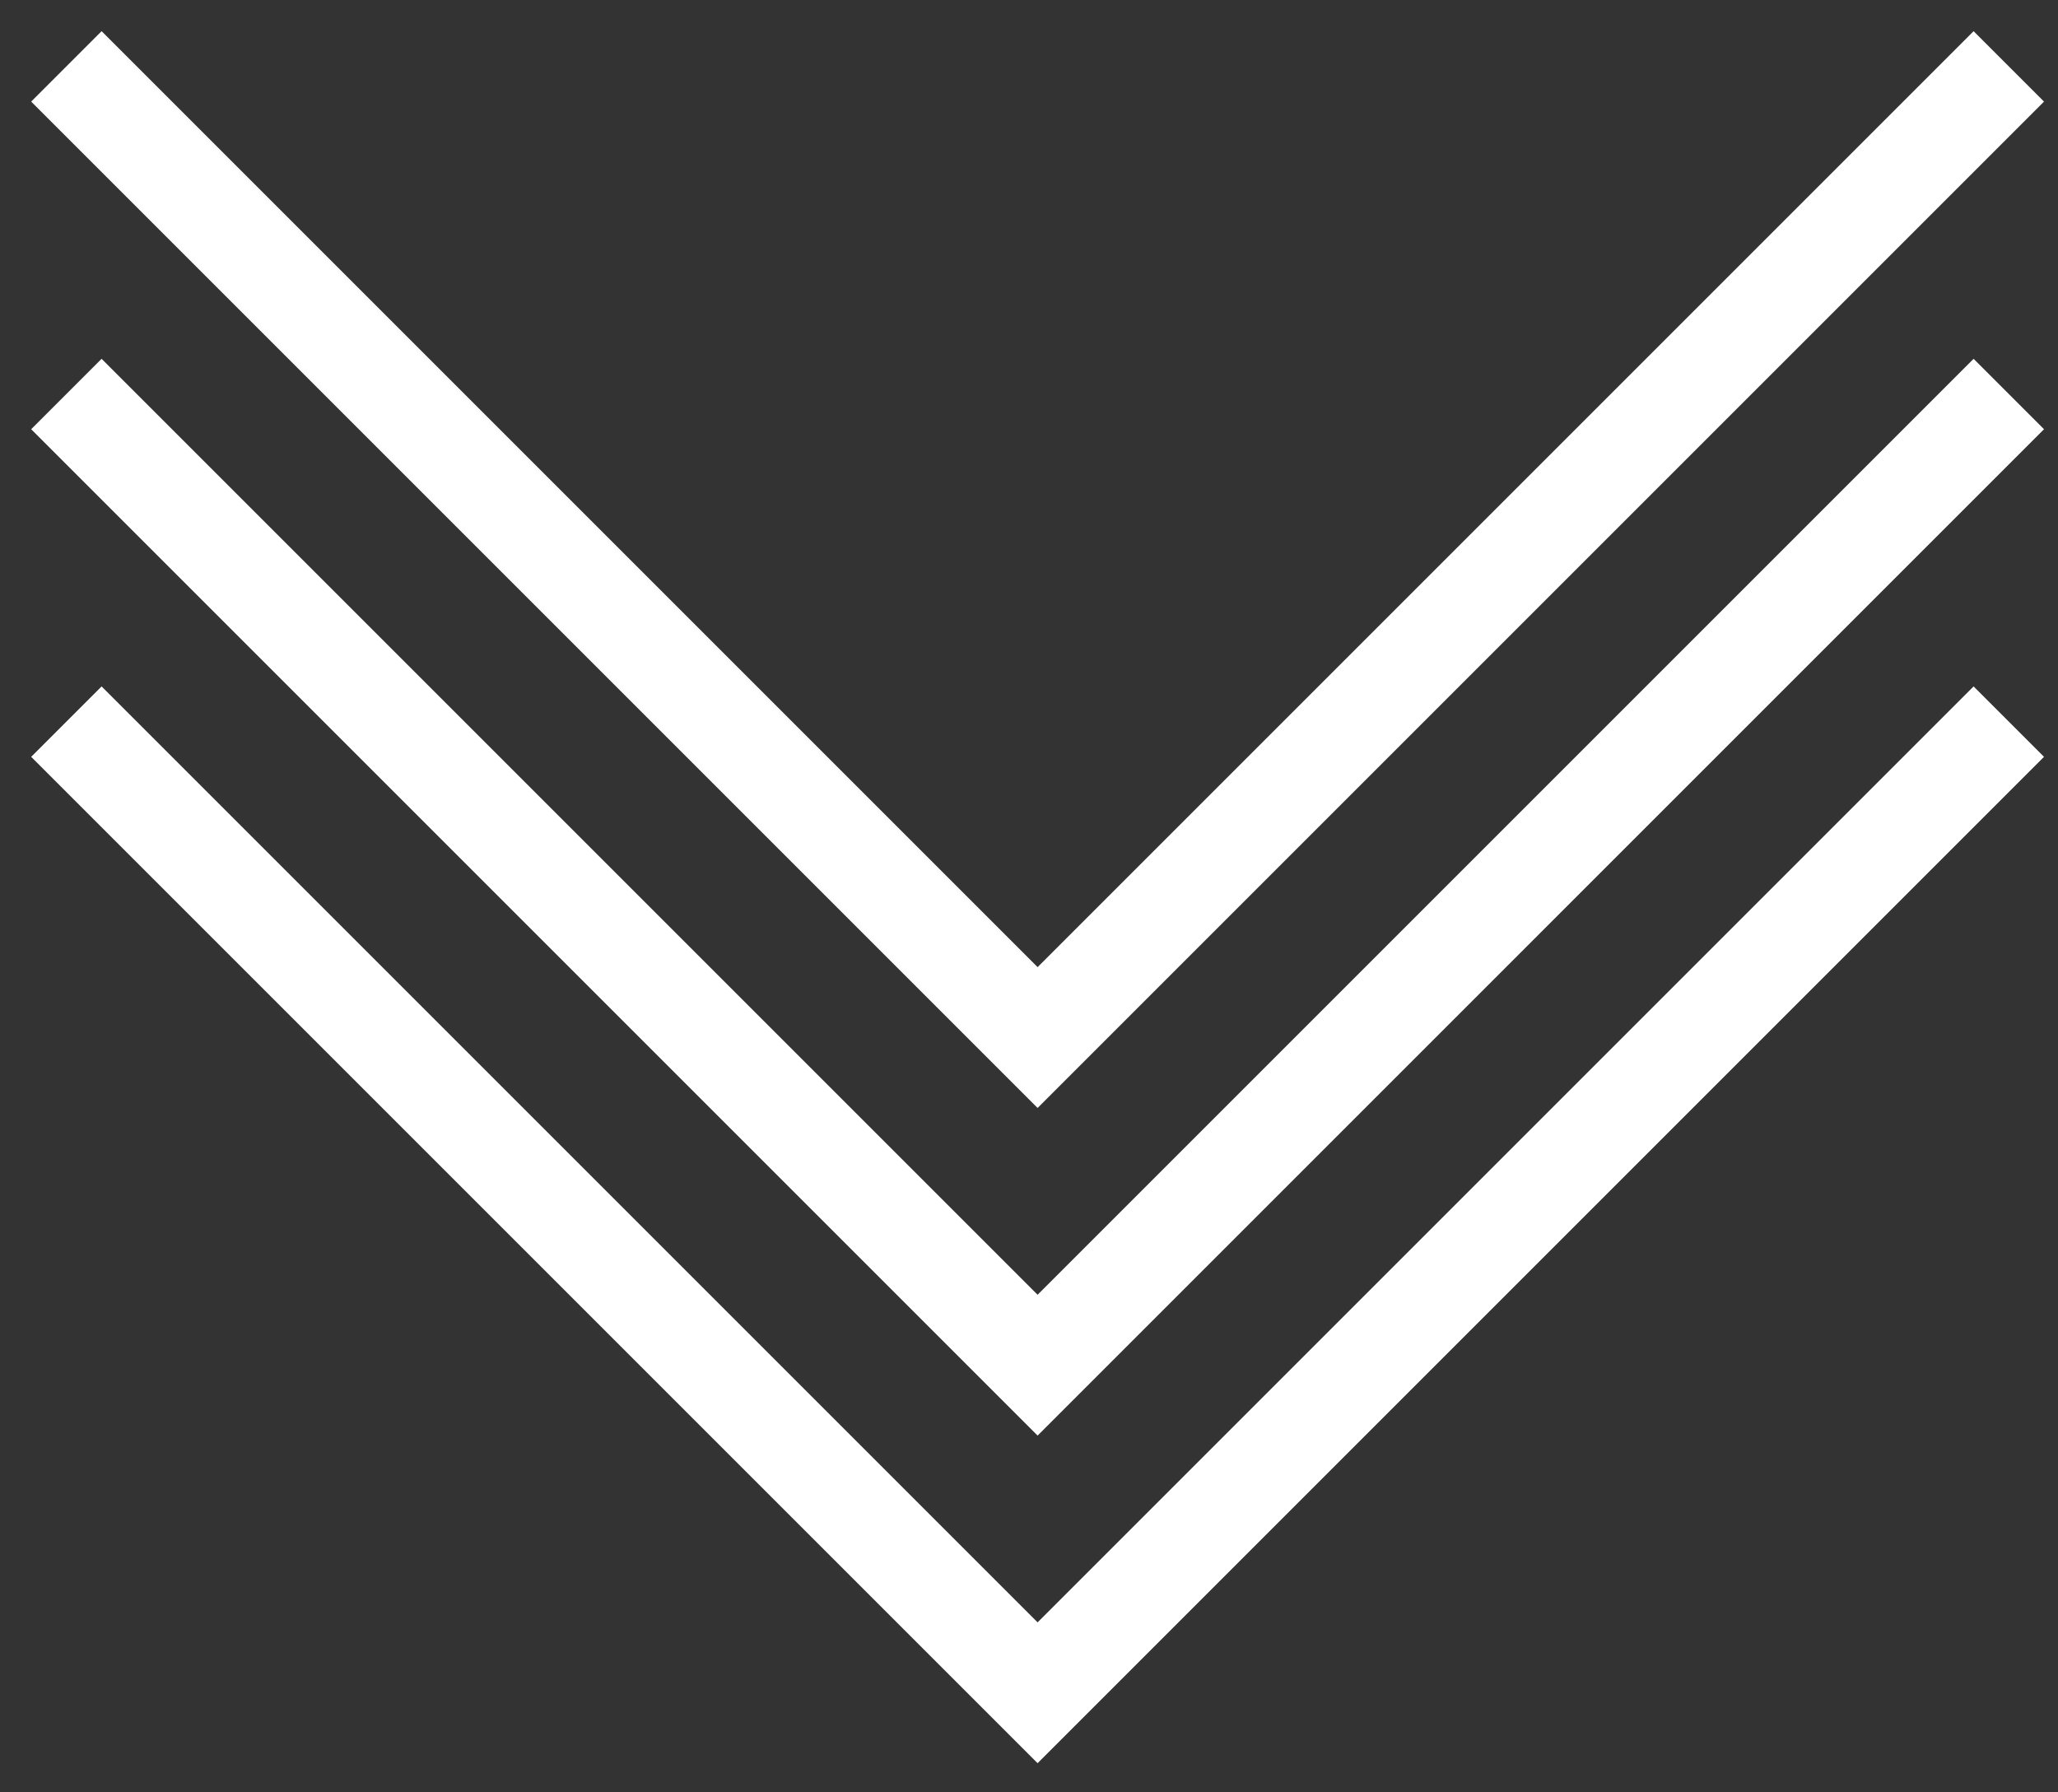
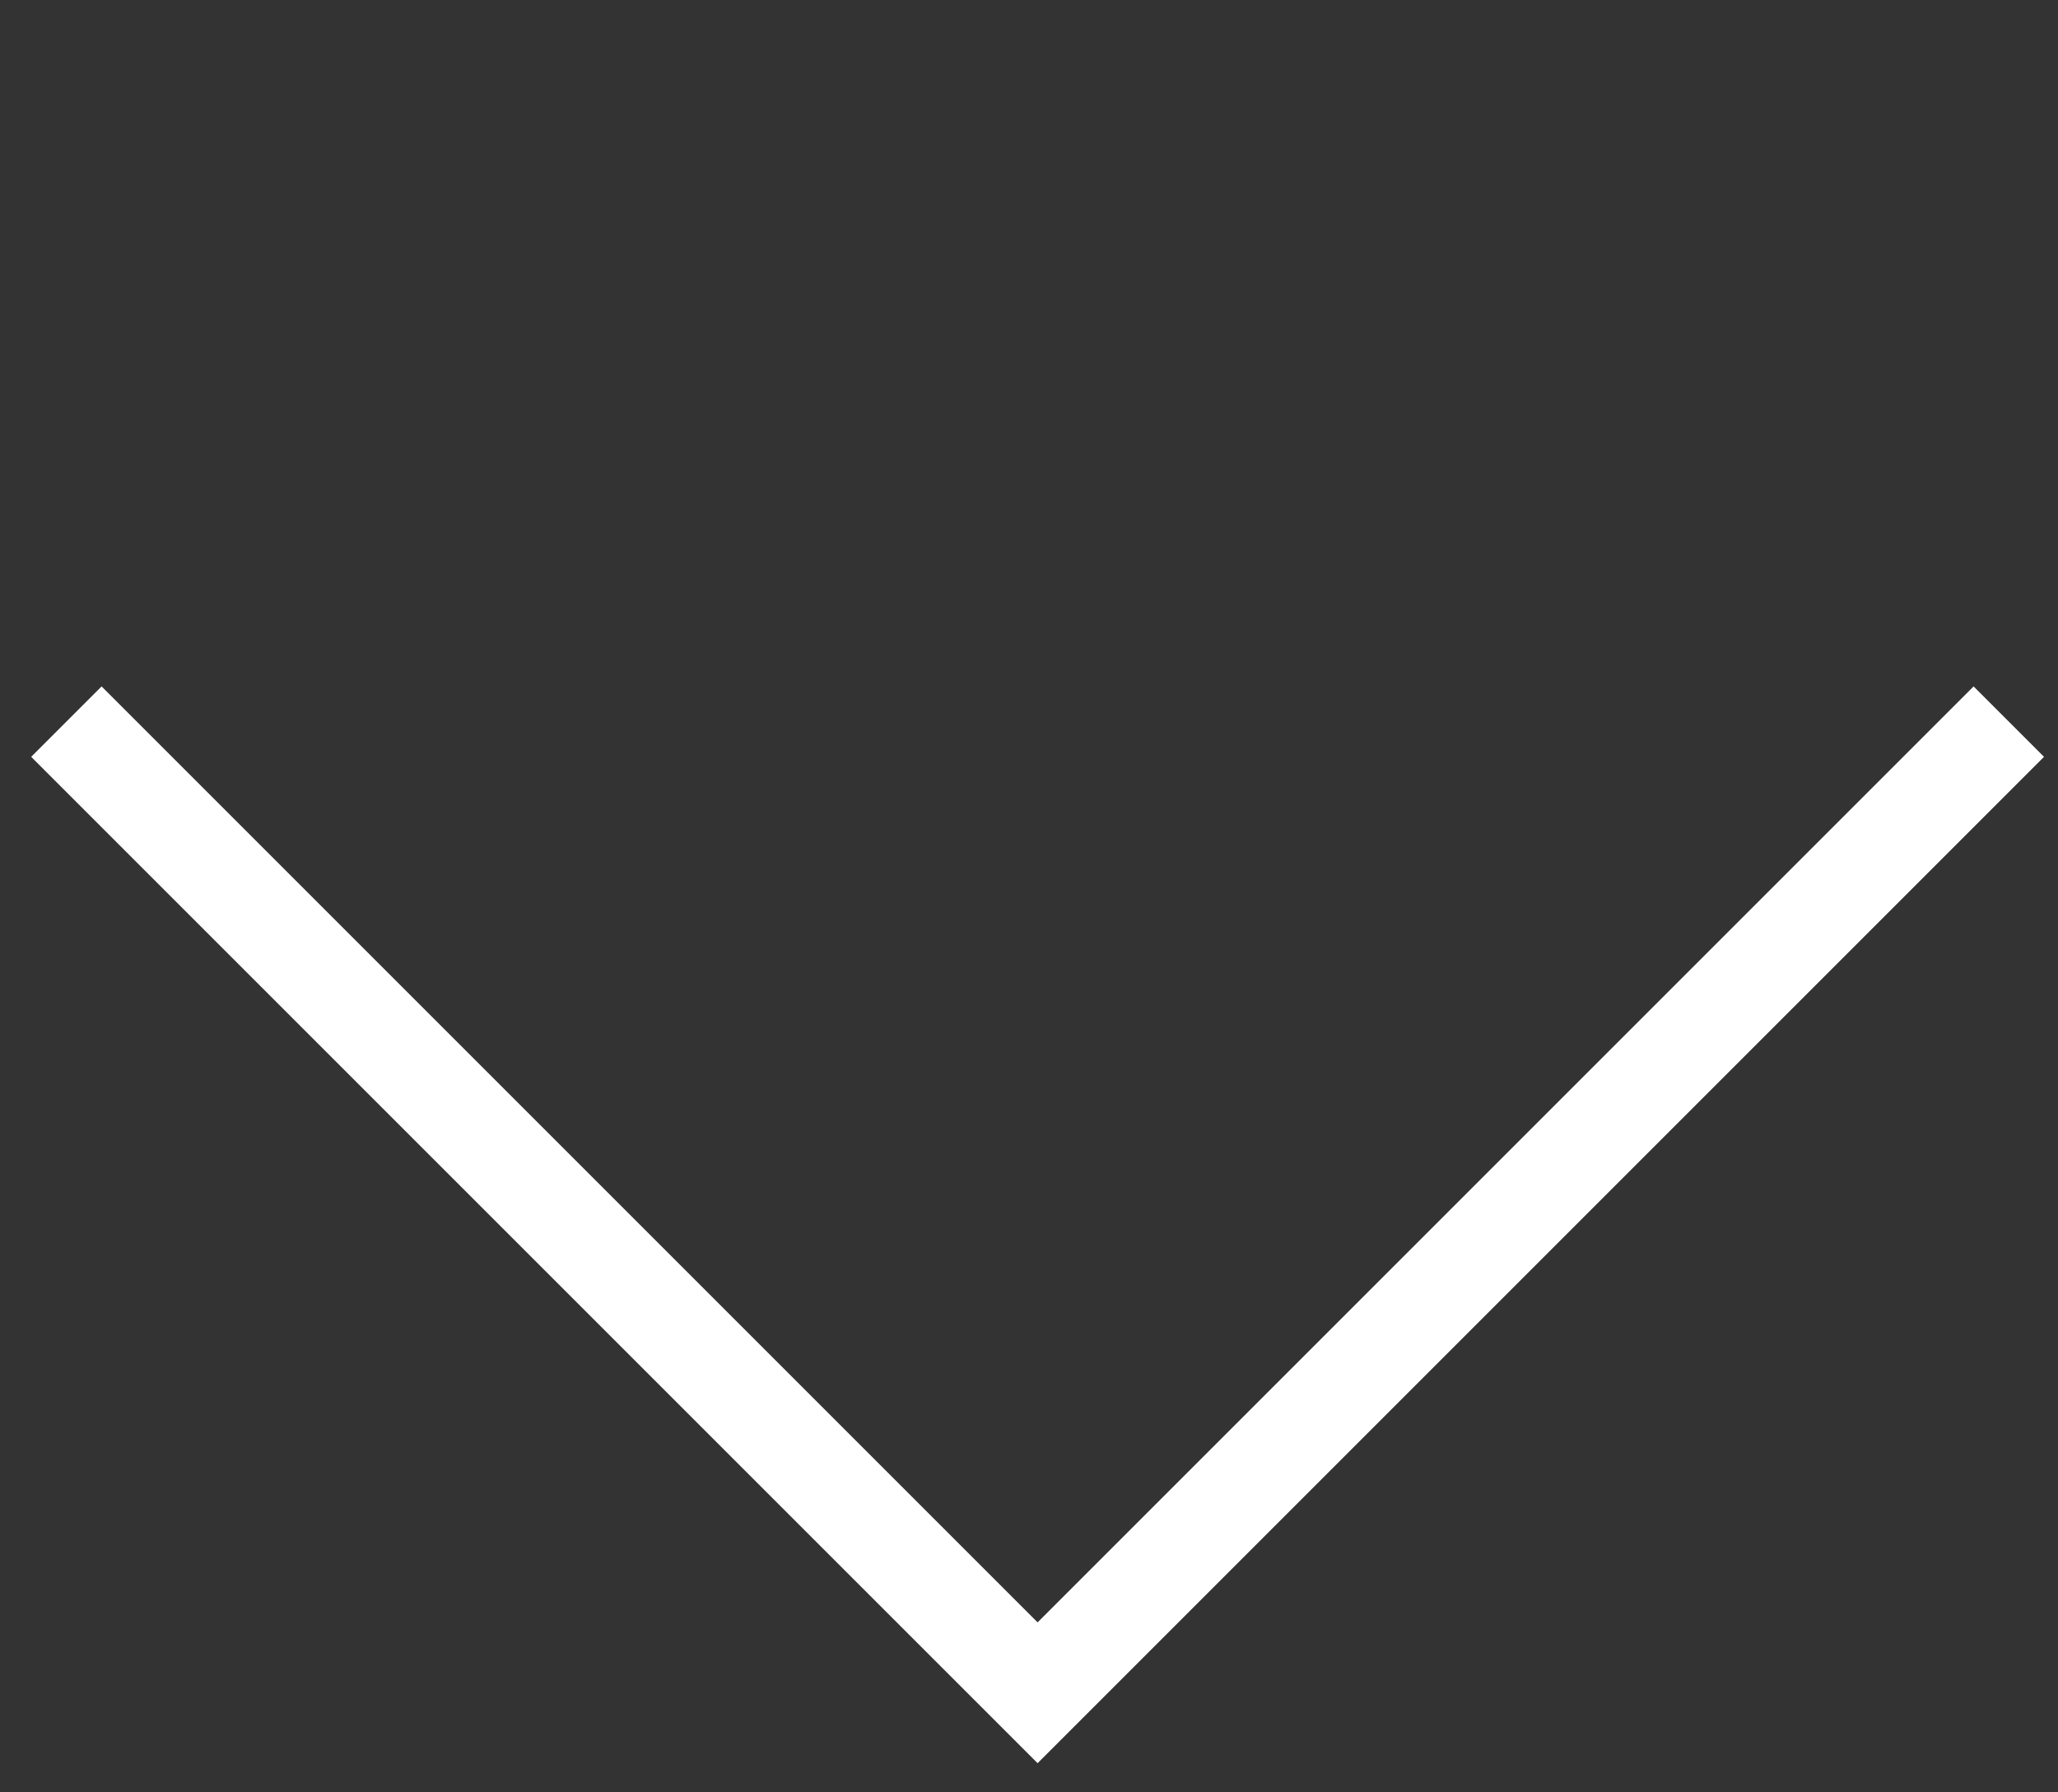
<svg xmlns="http://www.w3.org/2000/svg" width="62" height="54" viewBox="0 0 62 54" fill="none">
  <rect x="0" y="0" width="62" height="54" fill="#333333" stroke="none" />
-   <path d="M2 2L31.259 31.259L60.518 2" stroke="white" stroke-width="3" />
-   <path d="M2 11.871L31.259 41.13L60.518 11.871" stroke="white" stroke-width="3" />
  <path d="M2 21.741L31.259 51L60.518 21.741" stroke="white" stroke-width="3" />
</svg>